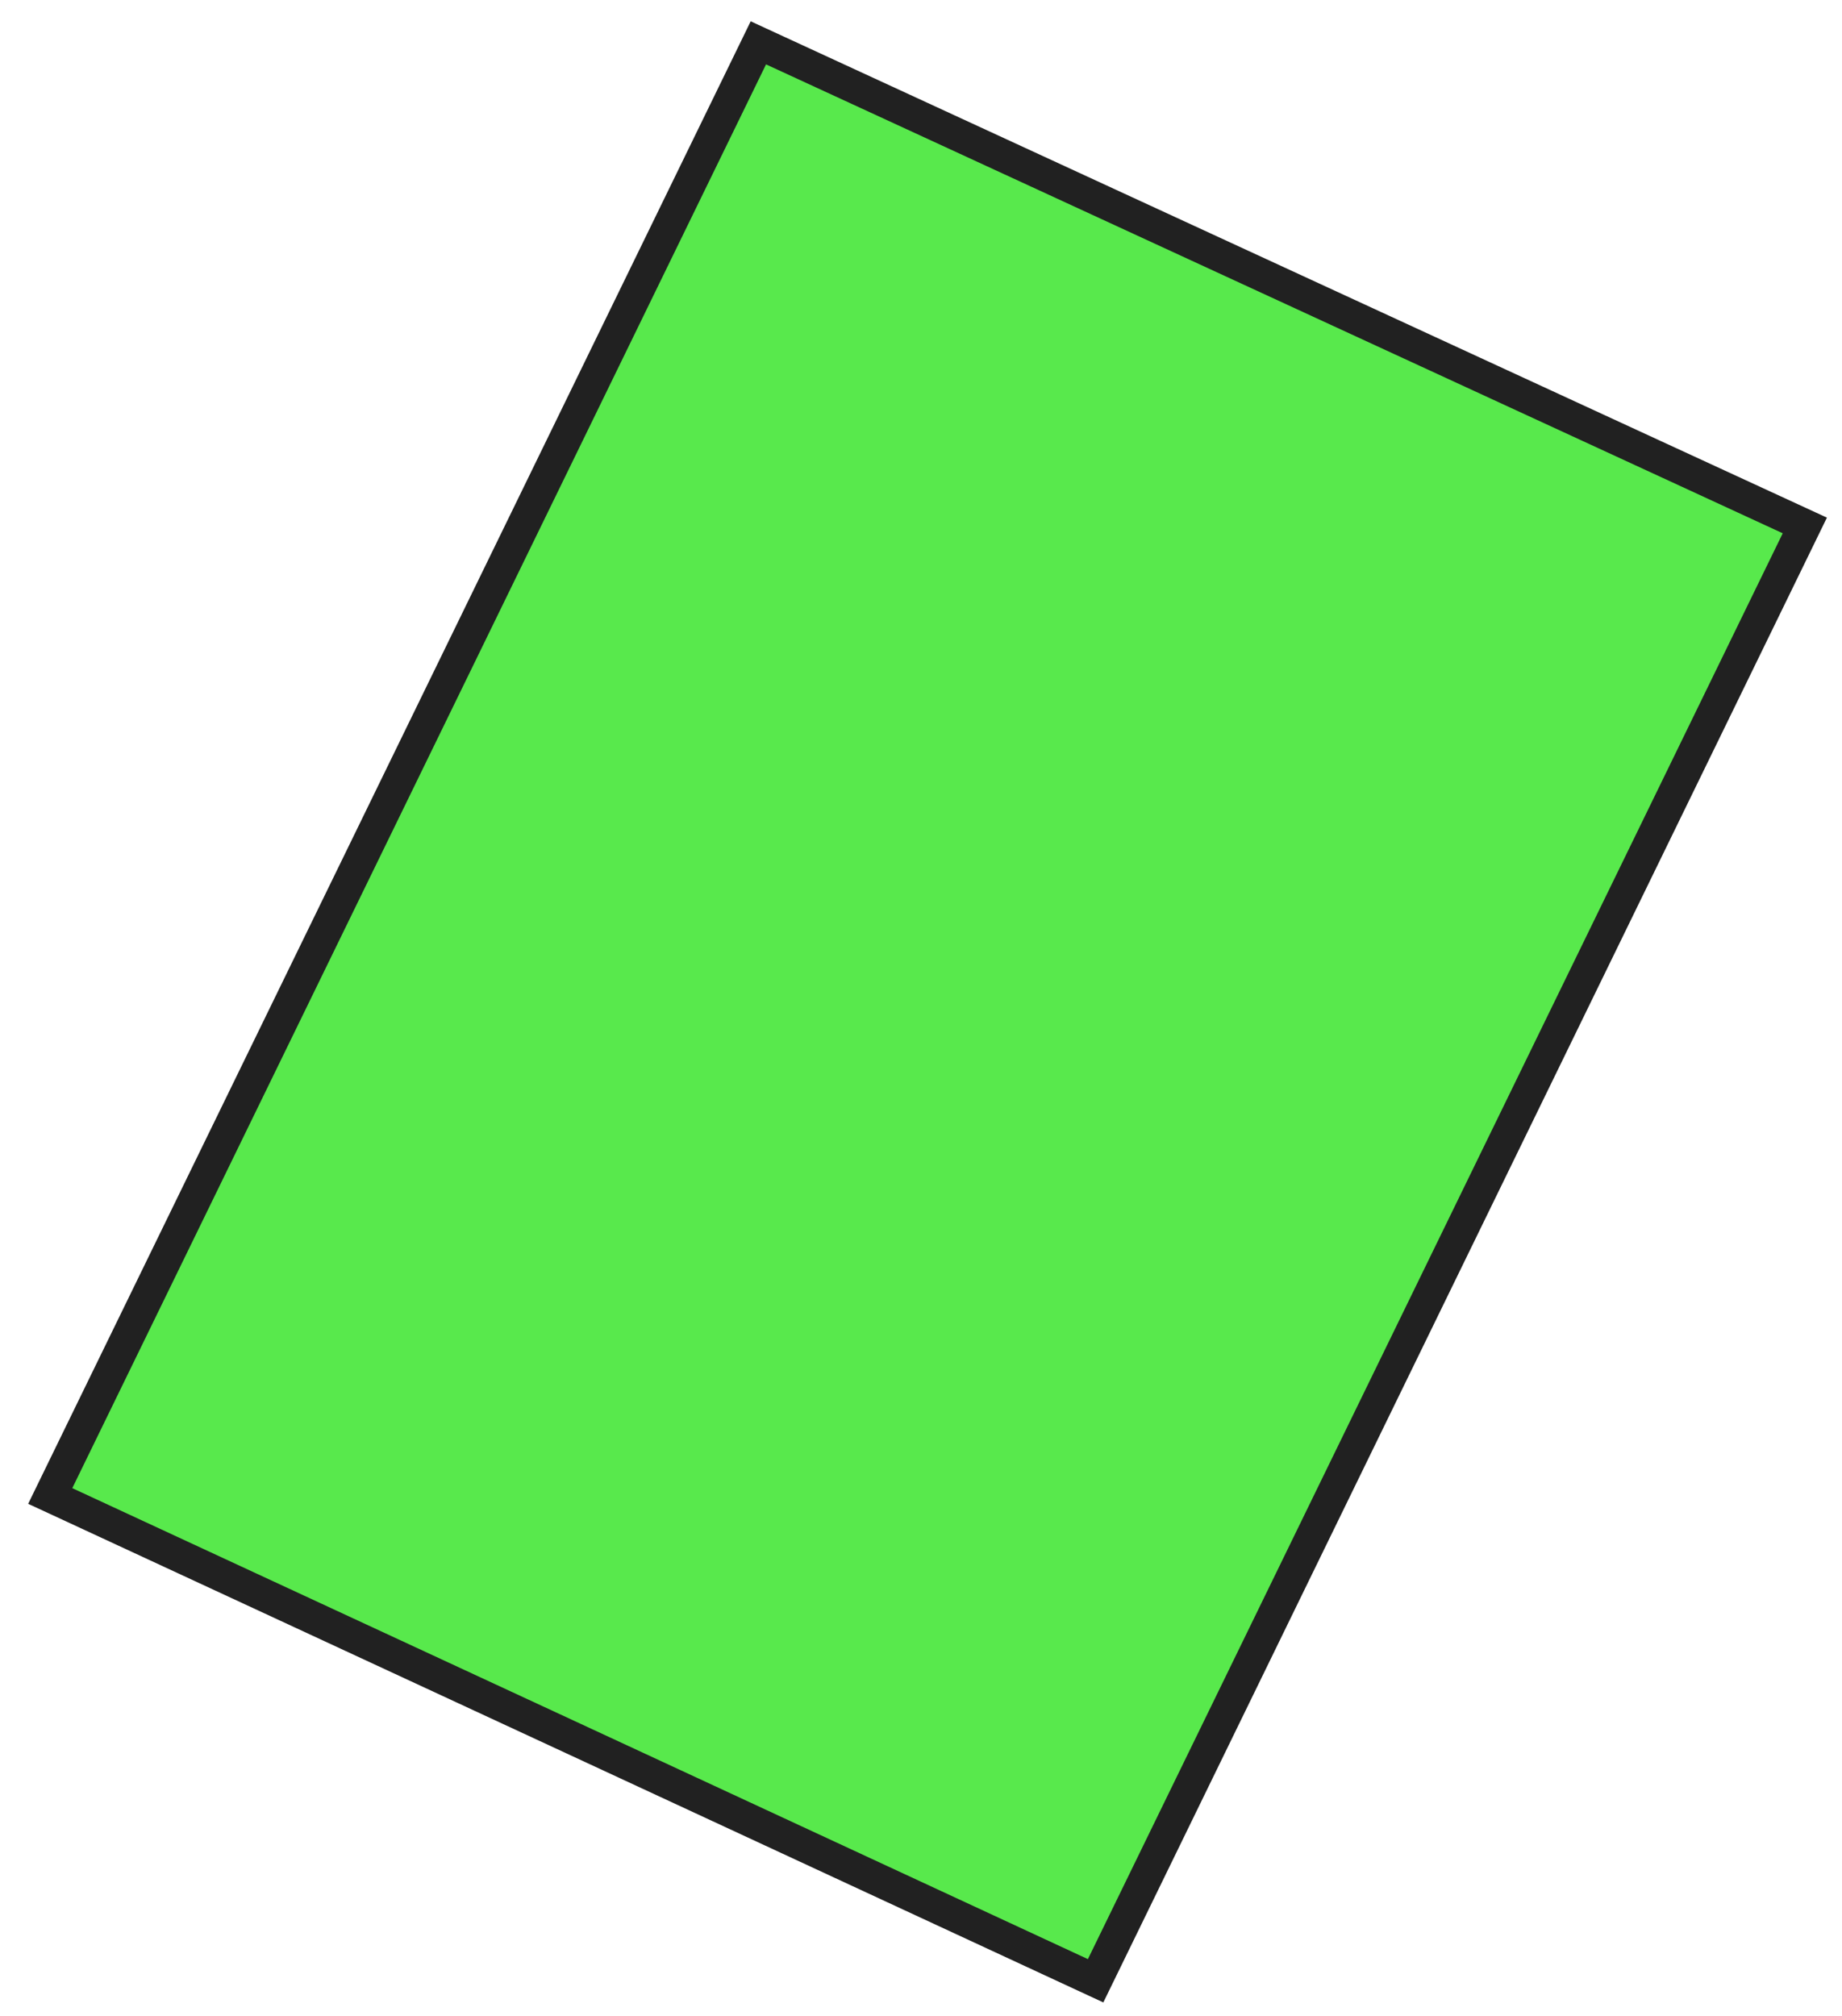
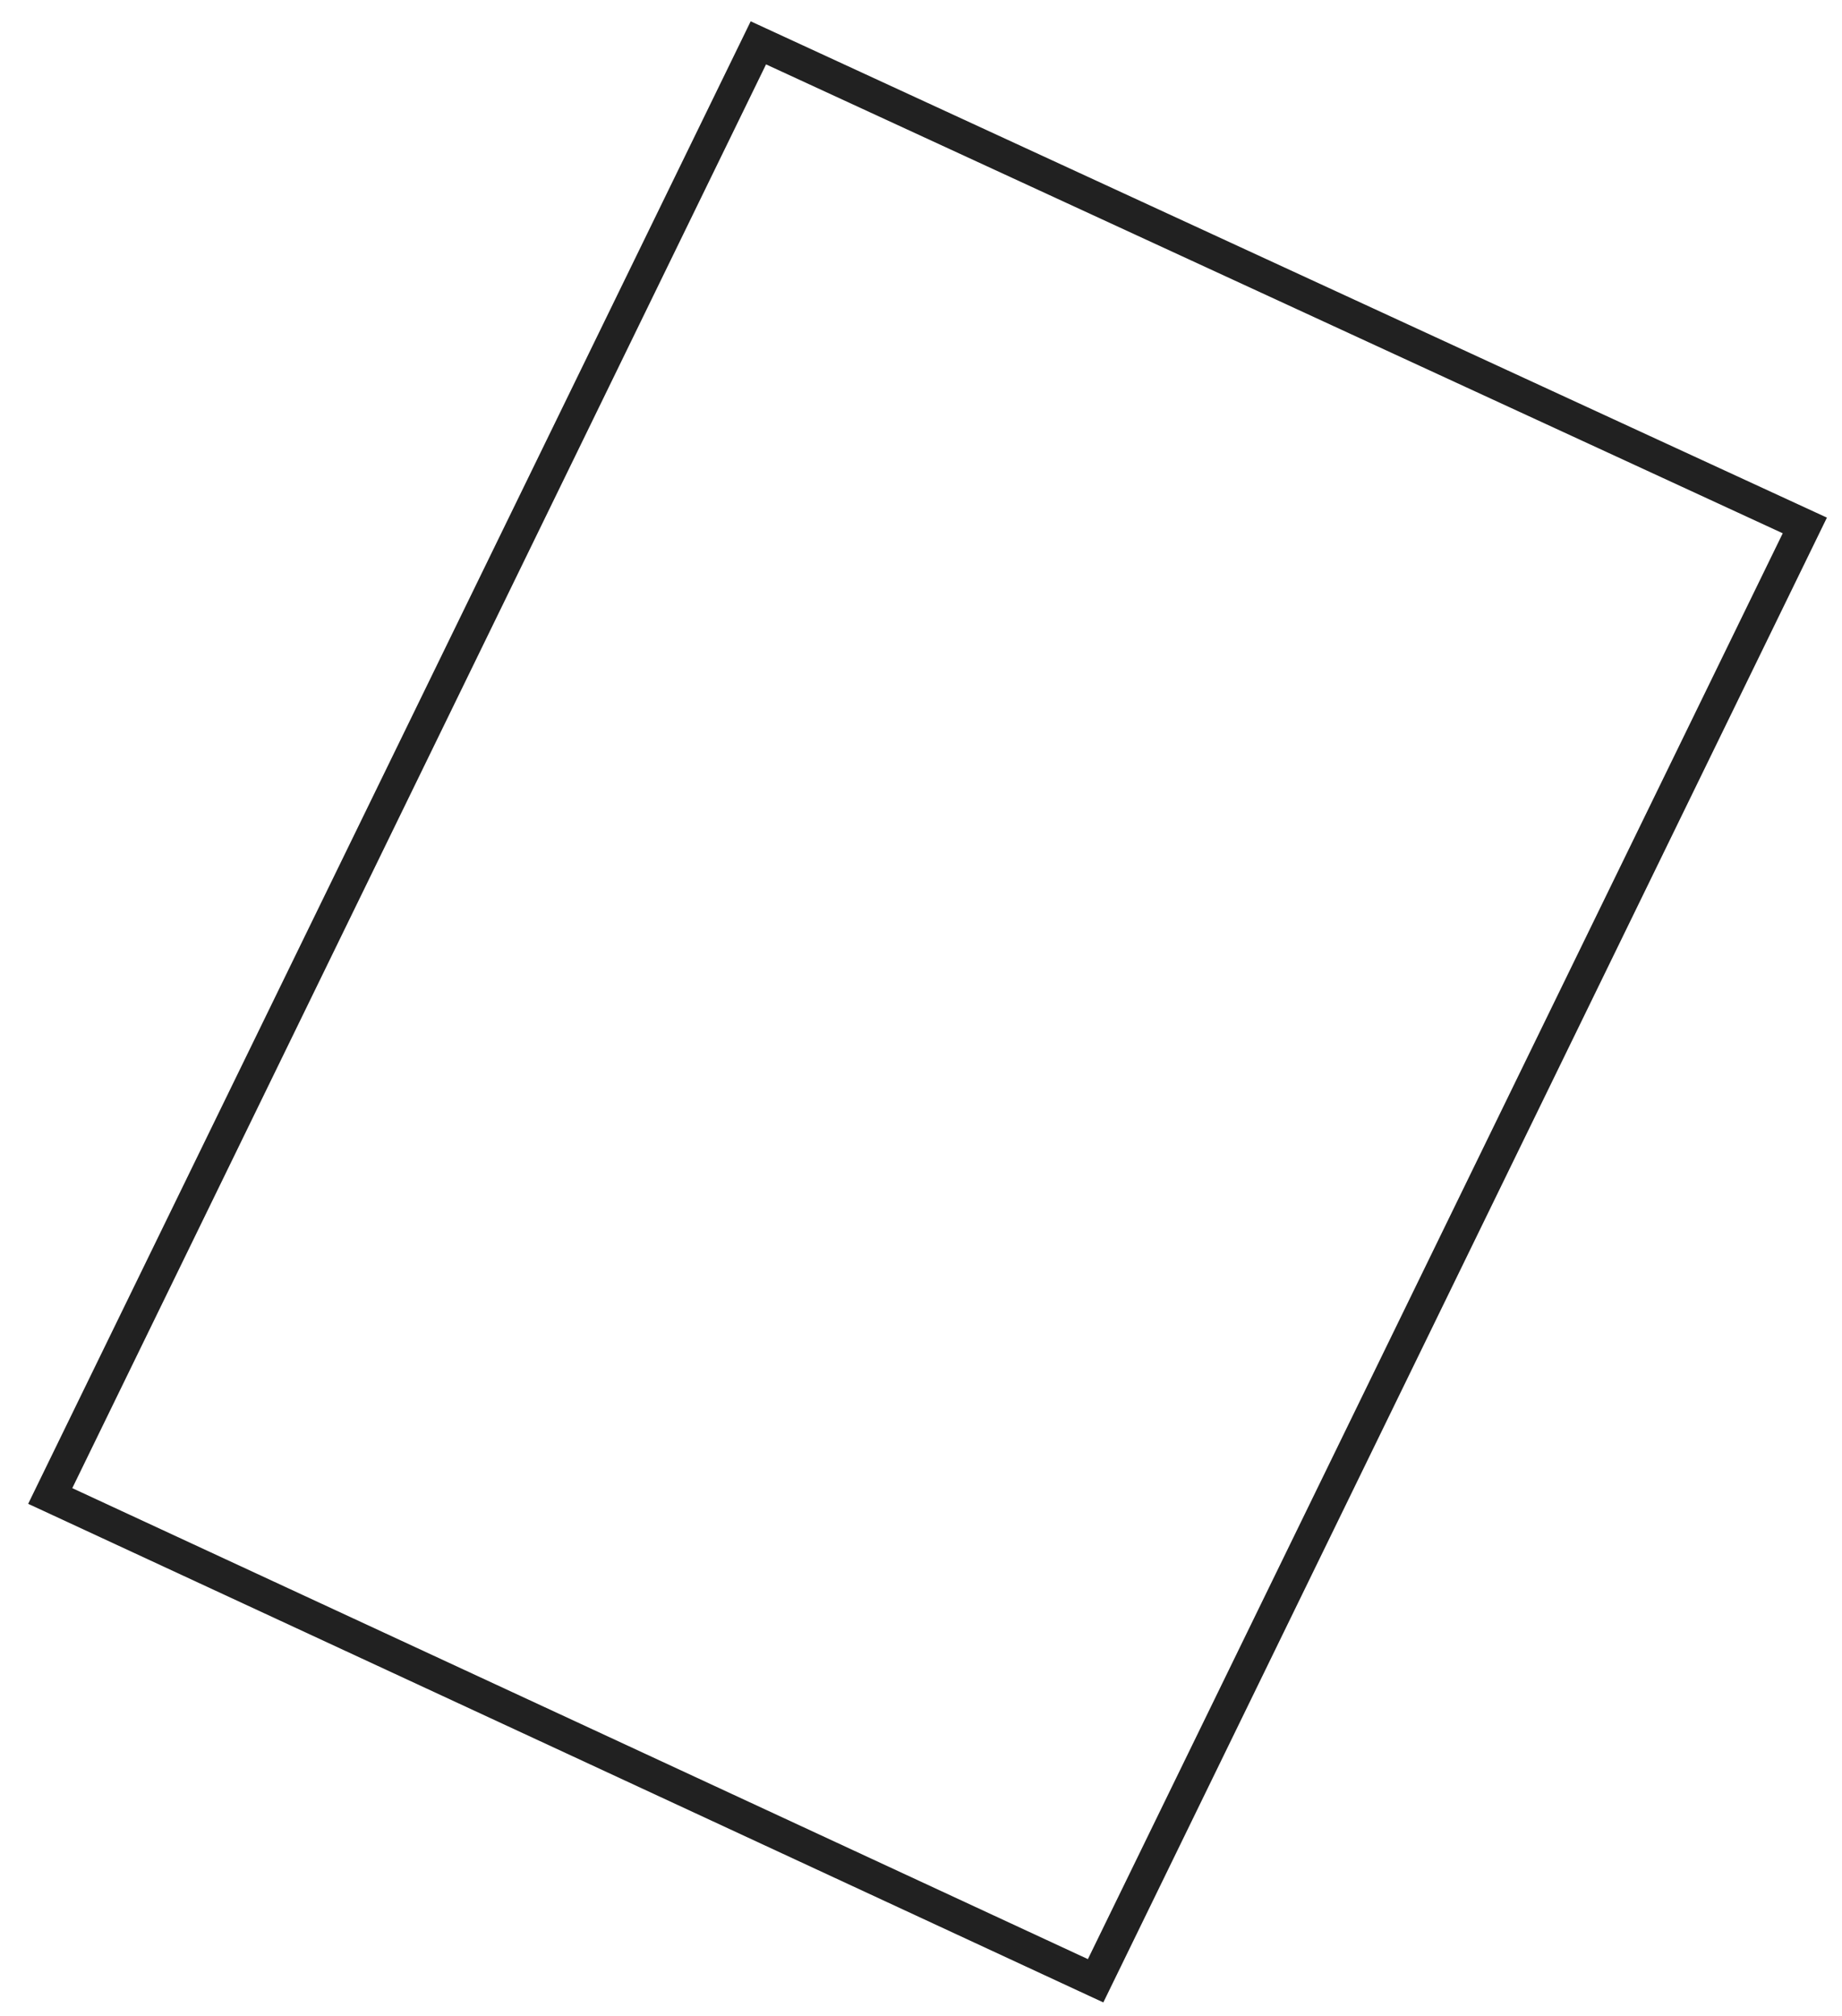
<svg xmlns="http://www.w3.org/2000/svg" width="74" height="81" viewBox="0 0 74 81" fill="none">
-   <path d="M44.012 79.57C30.015 73.075 16.014 66.583 2.017 60.095L30.465 1.721C44.476 8.183 58.49 14.646 72.504 21.108L44.012 79.57Z" fill="#12E000" fill-opacity="0.7" />
  <path d="M1.132 60.41L30.158 0.856L30.743 1.126C42.725 6.652 54.711 12.181 66.696 17.706L73.394 20.794L44.325 80.44L43.739 80.169C29.742 73.674 15.741 67.183 1.744 60.694L1.135 60.413L1.132 60.41ZM30.774 2.588L2.904 59.781C16.502 66.083 30.107 72.392 43.705 78.701L71.619 21.423L66.145 18.897C54.356 13.46 42.564 8.022 30.778 2.588L30.774 2.588Z" fill="#212121" />
</svg>